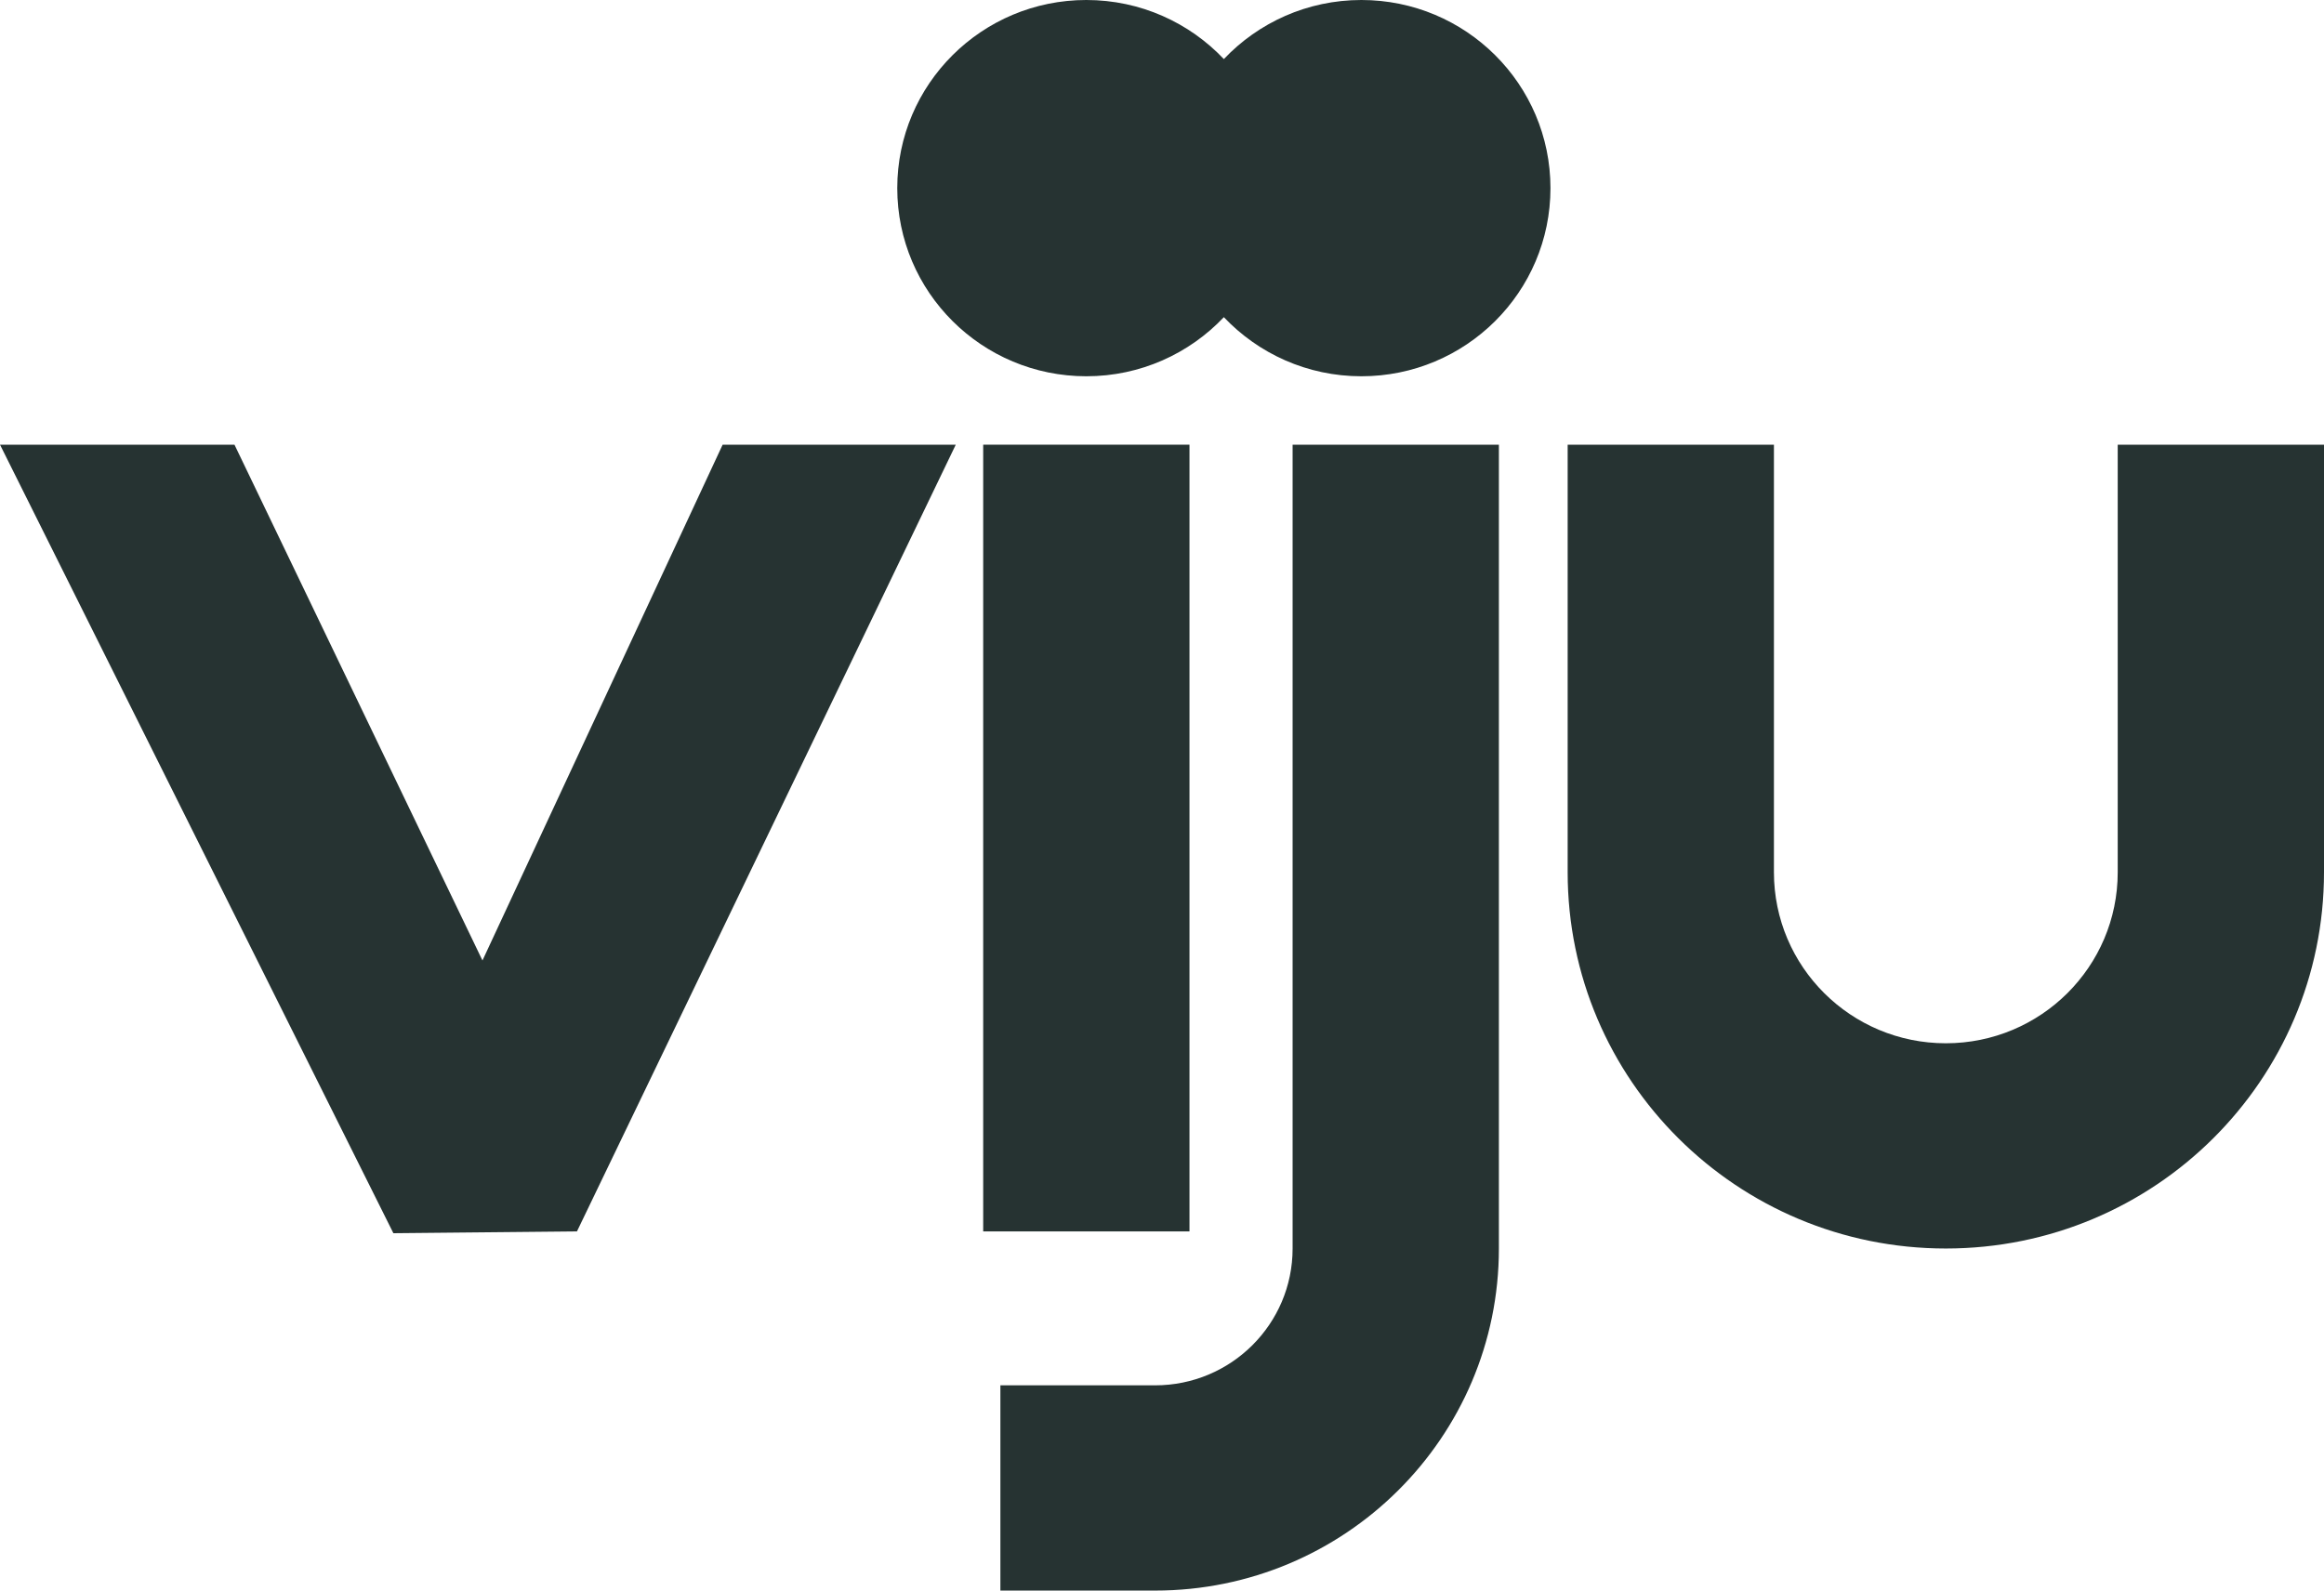
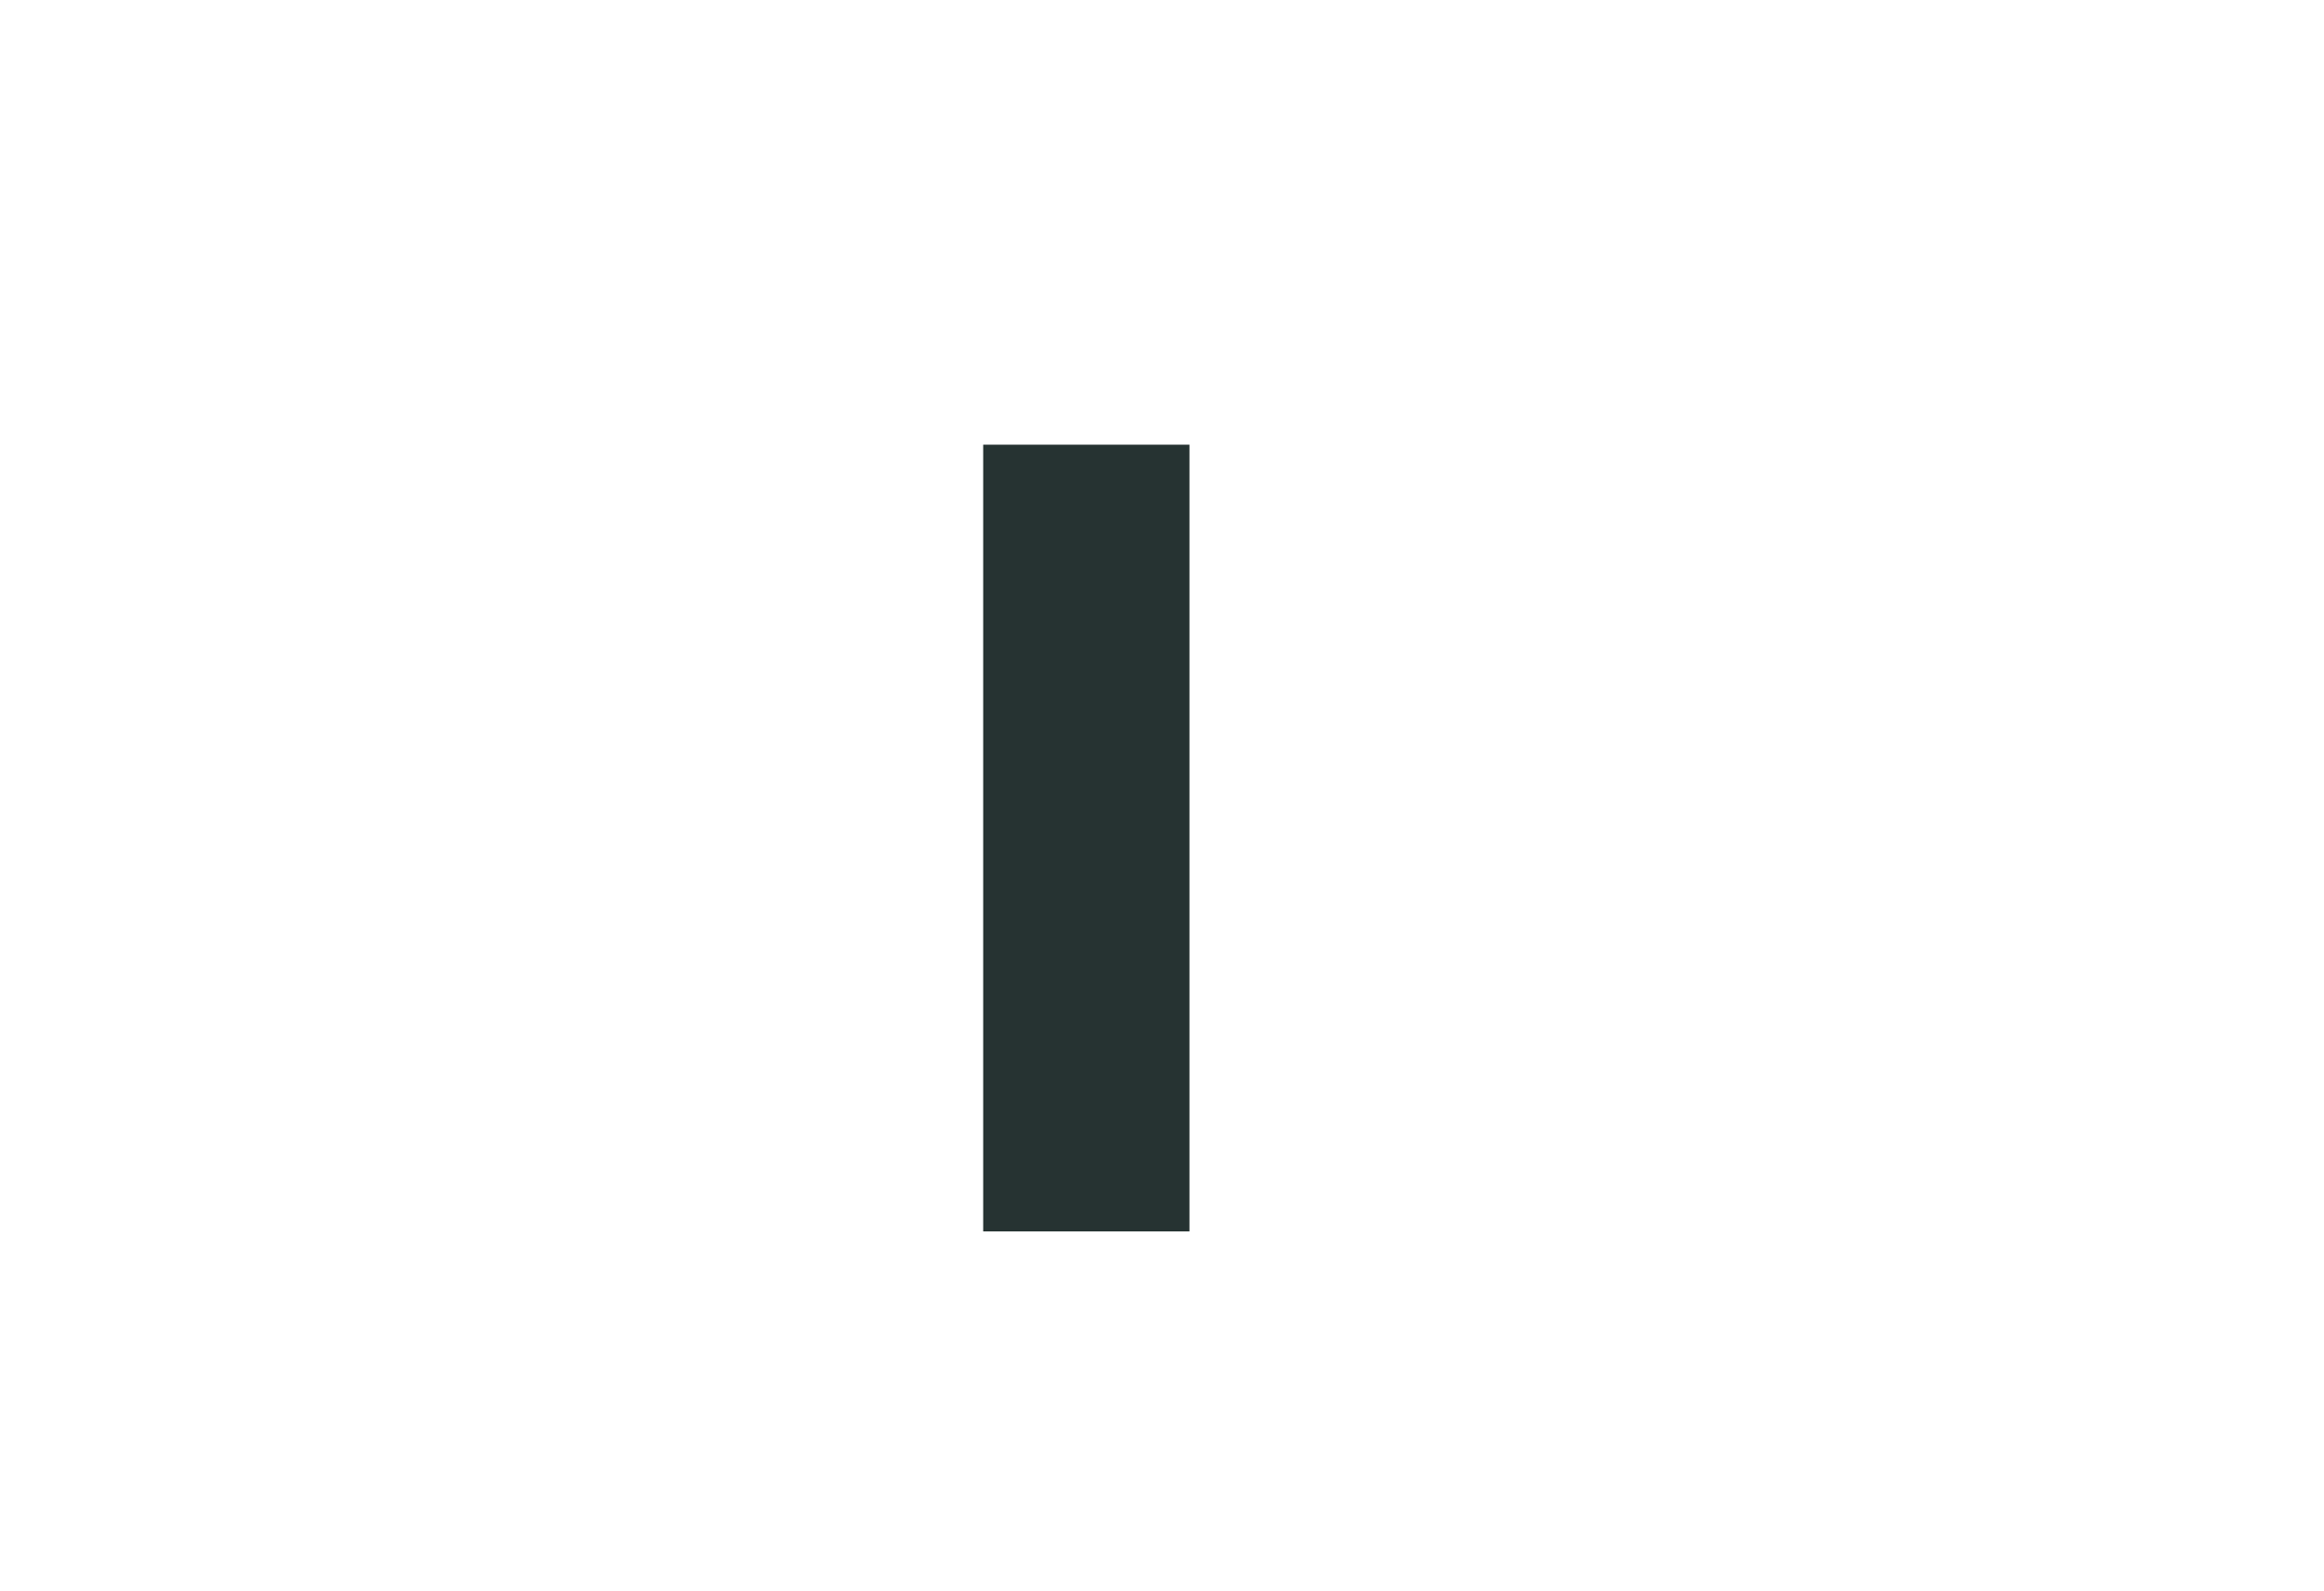
<svg xmlns="http://www.w3.org/2000/svg" width="130" height="89" viewBox="0 0 130 89" fill="none">
-   <path d="M83.845 69.86C83.845 80.431 75.235 89 64.614 89H55.96V77.516H64.614C68.862 77.516 72.306 74.088 72.306 69.86V24.882H83.845V69.86Z" fill="#263332" />
-   <path d="M99.23 48.806C99.23 54.092 103.535 58.376 108.846 58.376C114.156 58.376 118.461 54.092 118.461 48.806V24.882H130V48.806C130 60.434 120.529 69.86 108.846 69.86C97.163 69.86 87.692 60.434 87.692 48.806V24.882H99.23V48.806Z" fill="#263332" />
  <path d="M66.537 68.903H54.998V24.882H66.537V68.903Z" fill="#263332" />
-   <path d="M26.988 53.743L40.423 24.882H53.464L32.274 68.903L22.005 69.004L0 24.882H13.116L26.988 53.743Z" fill="#263332" />
-   <path d="M76.153 0C81.994 0 86.73 4.713 86.73 10.527C86.73 16.341 81.994 21.054 76.153 21.054C73.121 21.054 70.389 19.782 68.46 17.747C66.532 19.782 63.8 21.054 60.768 21.054C54.926 21.054 50.191 16.341 50.191 10.527C50.191 4.713 54.926 0 60.768 0C63.8 0 66.532 1.271 68.46 3.305C70.389 1.271 73.121 0 76.153 0Z" fill="#263332" />
</svg>